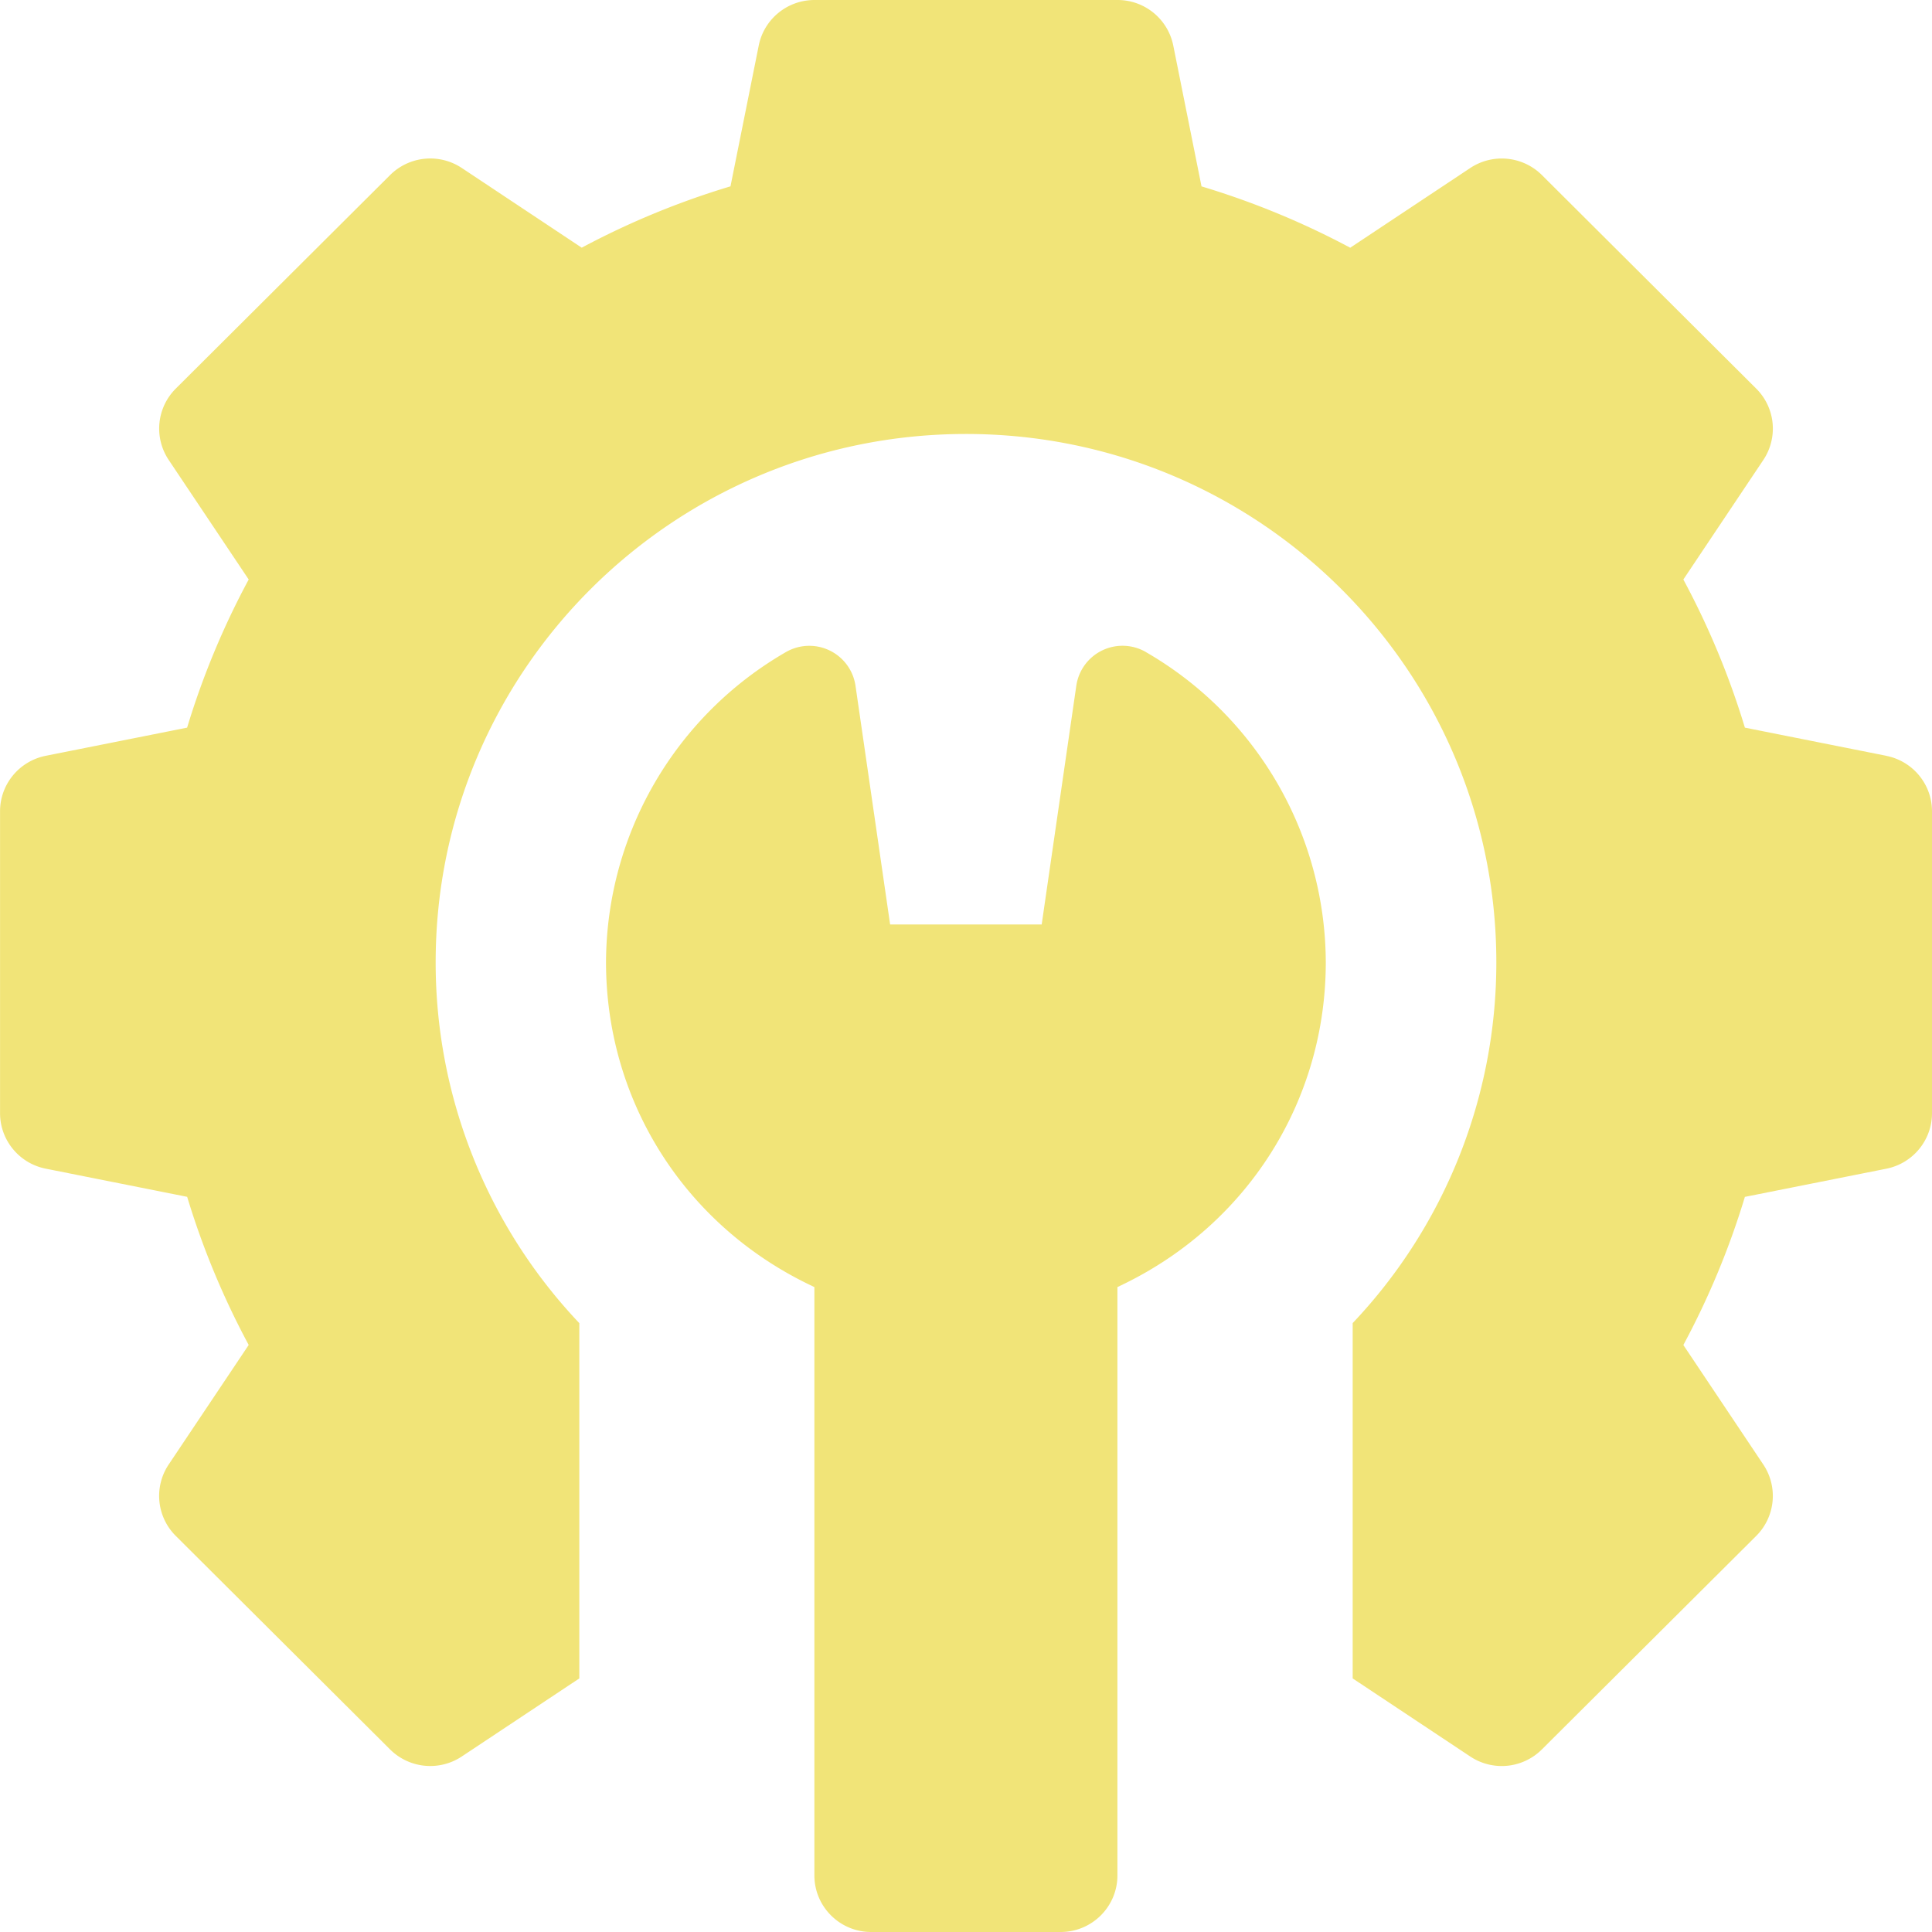
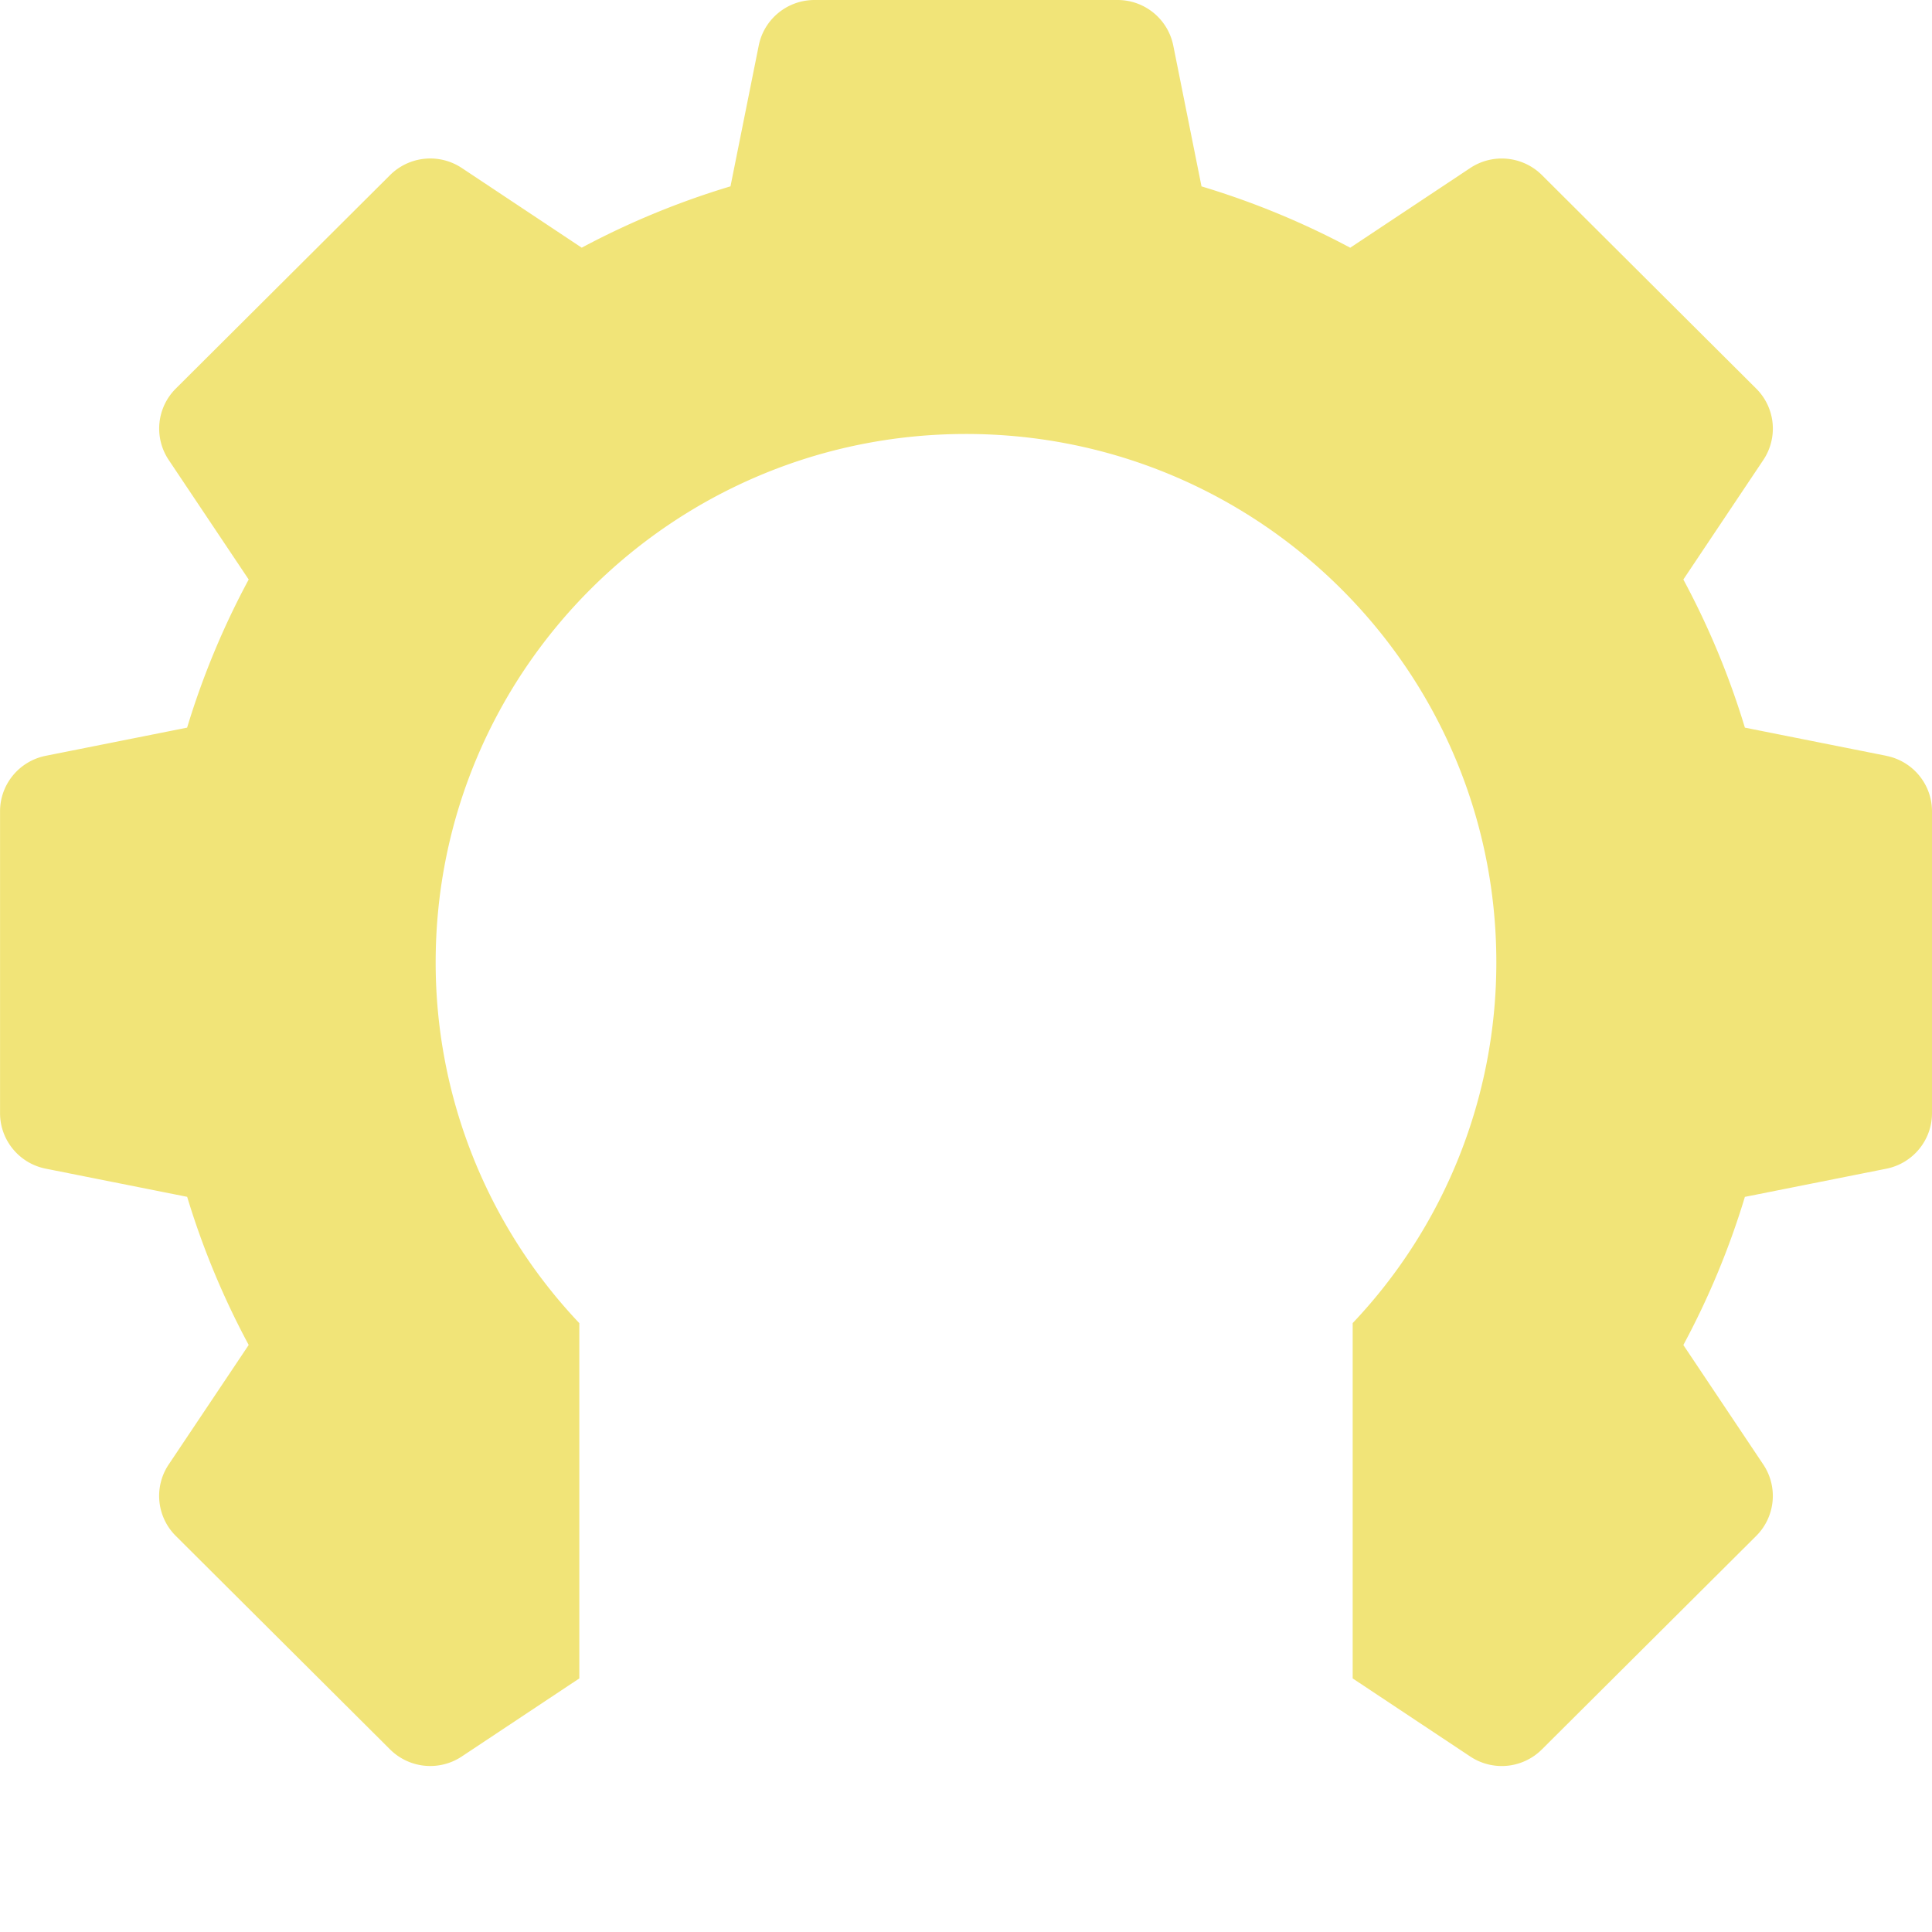
<svg xmlns="http://www.w3.org/2000/svg" width="40" height="40" fill="none">
  <g fill="#F1E478">
    <path d="m39.054 15.648-2.928-.583a16.636 16.636 0 0 0-1.274-3.067l1.656-2.475a1.168 1.168 0 0 0-.148-1.478l-4.436-4.42a1.18 1.18 0 0 0-1.485-.146l-2.484 1.65a16.784 16.784 0 0 0-3.079-1.27L24.291.941A1.175 1.175 0 0 0 23.137 0h-6.274c-.561 0-1.044.394-1.154.942l-.585 2.916a16.79 16.79 0 0 0-3.08 1.27l-2.483-1.65a1.18 1.18 0 0 0-1.485.147L3.64 8.045a1.168 1.168 0 0 0-.147 1.478l1.656 2.475a16.644 16.644 0 0 0-1.275 3.067l-2.927.583c-.55.11-.946.59-.946 1.149v6.25c0 .558.396 1.04.946 1.149l2.928.583c.322 1.064.749 2.09 1.274 3.067L3.493 30.32a1.168 1.168 0 0 0 .147 1.48l4.436 4.42a1.18 1.18 0 0 0 1.485.146l2.433-1.616v-7.356a10.85 10.85 0 0 1-2.974-7.471c0-6.04 4.916-10.938 10.98-10.938s10.98 4.897 10.98 10.938a10.85 10.85 0 0 1-2.974 7.47v7.357l2.433 1.616a1.177 1.177 0 0 0 1.485-.147L36.36 31.8a1.169 1.169 0 0 0 .147-1.479l-1.655-2.474a16.66 16.66 0 0 0 1.274-3.067l2.928-.583c.55-.11.946-.59.946-1.15v-6.25c0-.558-.396-1.039-.946-1.148z" />
-     <path d="M23.725 13.5a.967.967 0 0 0-1.441.696l-.717 4.944h-3.138l-.717-4.944a.967.967 0 0 0-1.441-.695 7.441 7.441 0 0 0-3.724 6.42c0 2.856 1.605 5.41 4.19 6.667l.124.06v12.18c0 .647.526 1.172 1.176 1.172h3.922c.65 0 1.176-.525 1.176-1.172v-12.18l.124-.06c2.584-1.256 4.19-3.81 4.19-6.666a7.442 7.442 0 0 0-3.724-6.421z" />
  </g>
</svg>